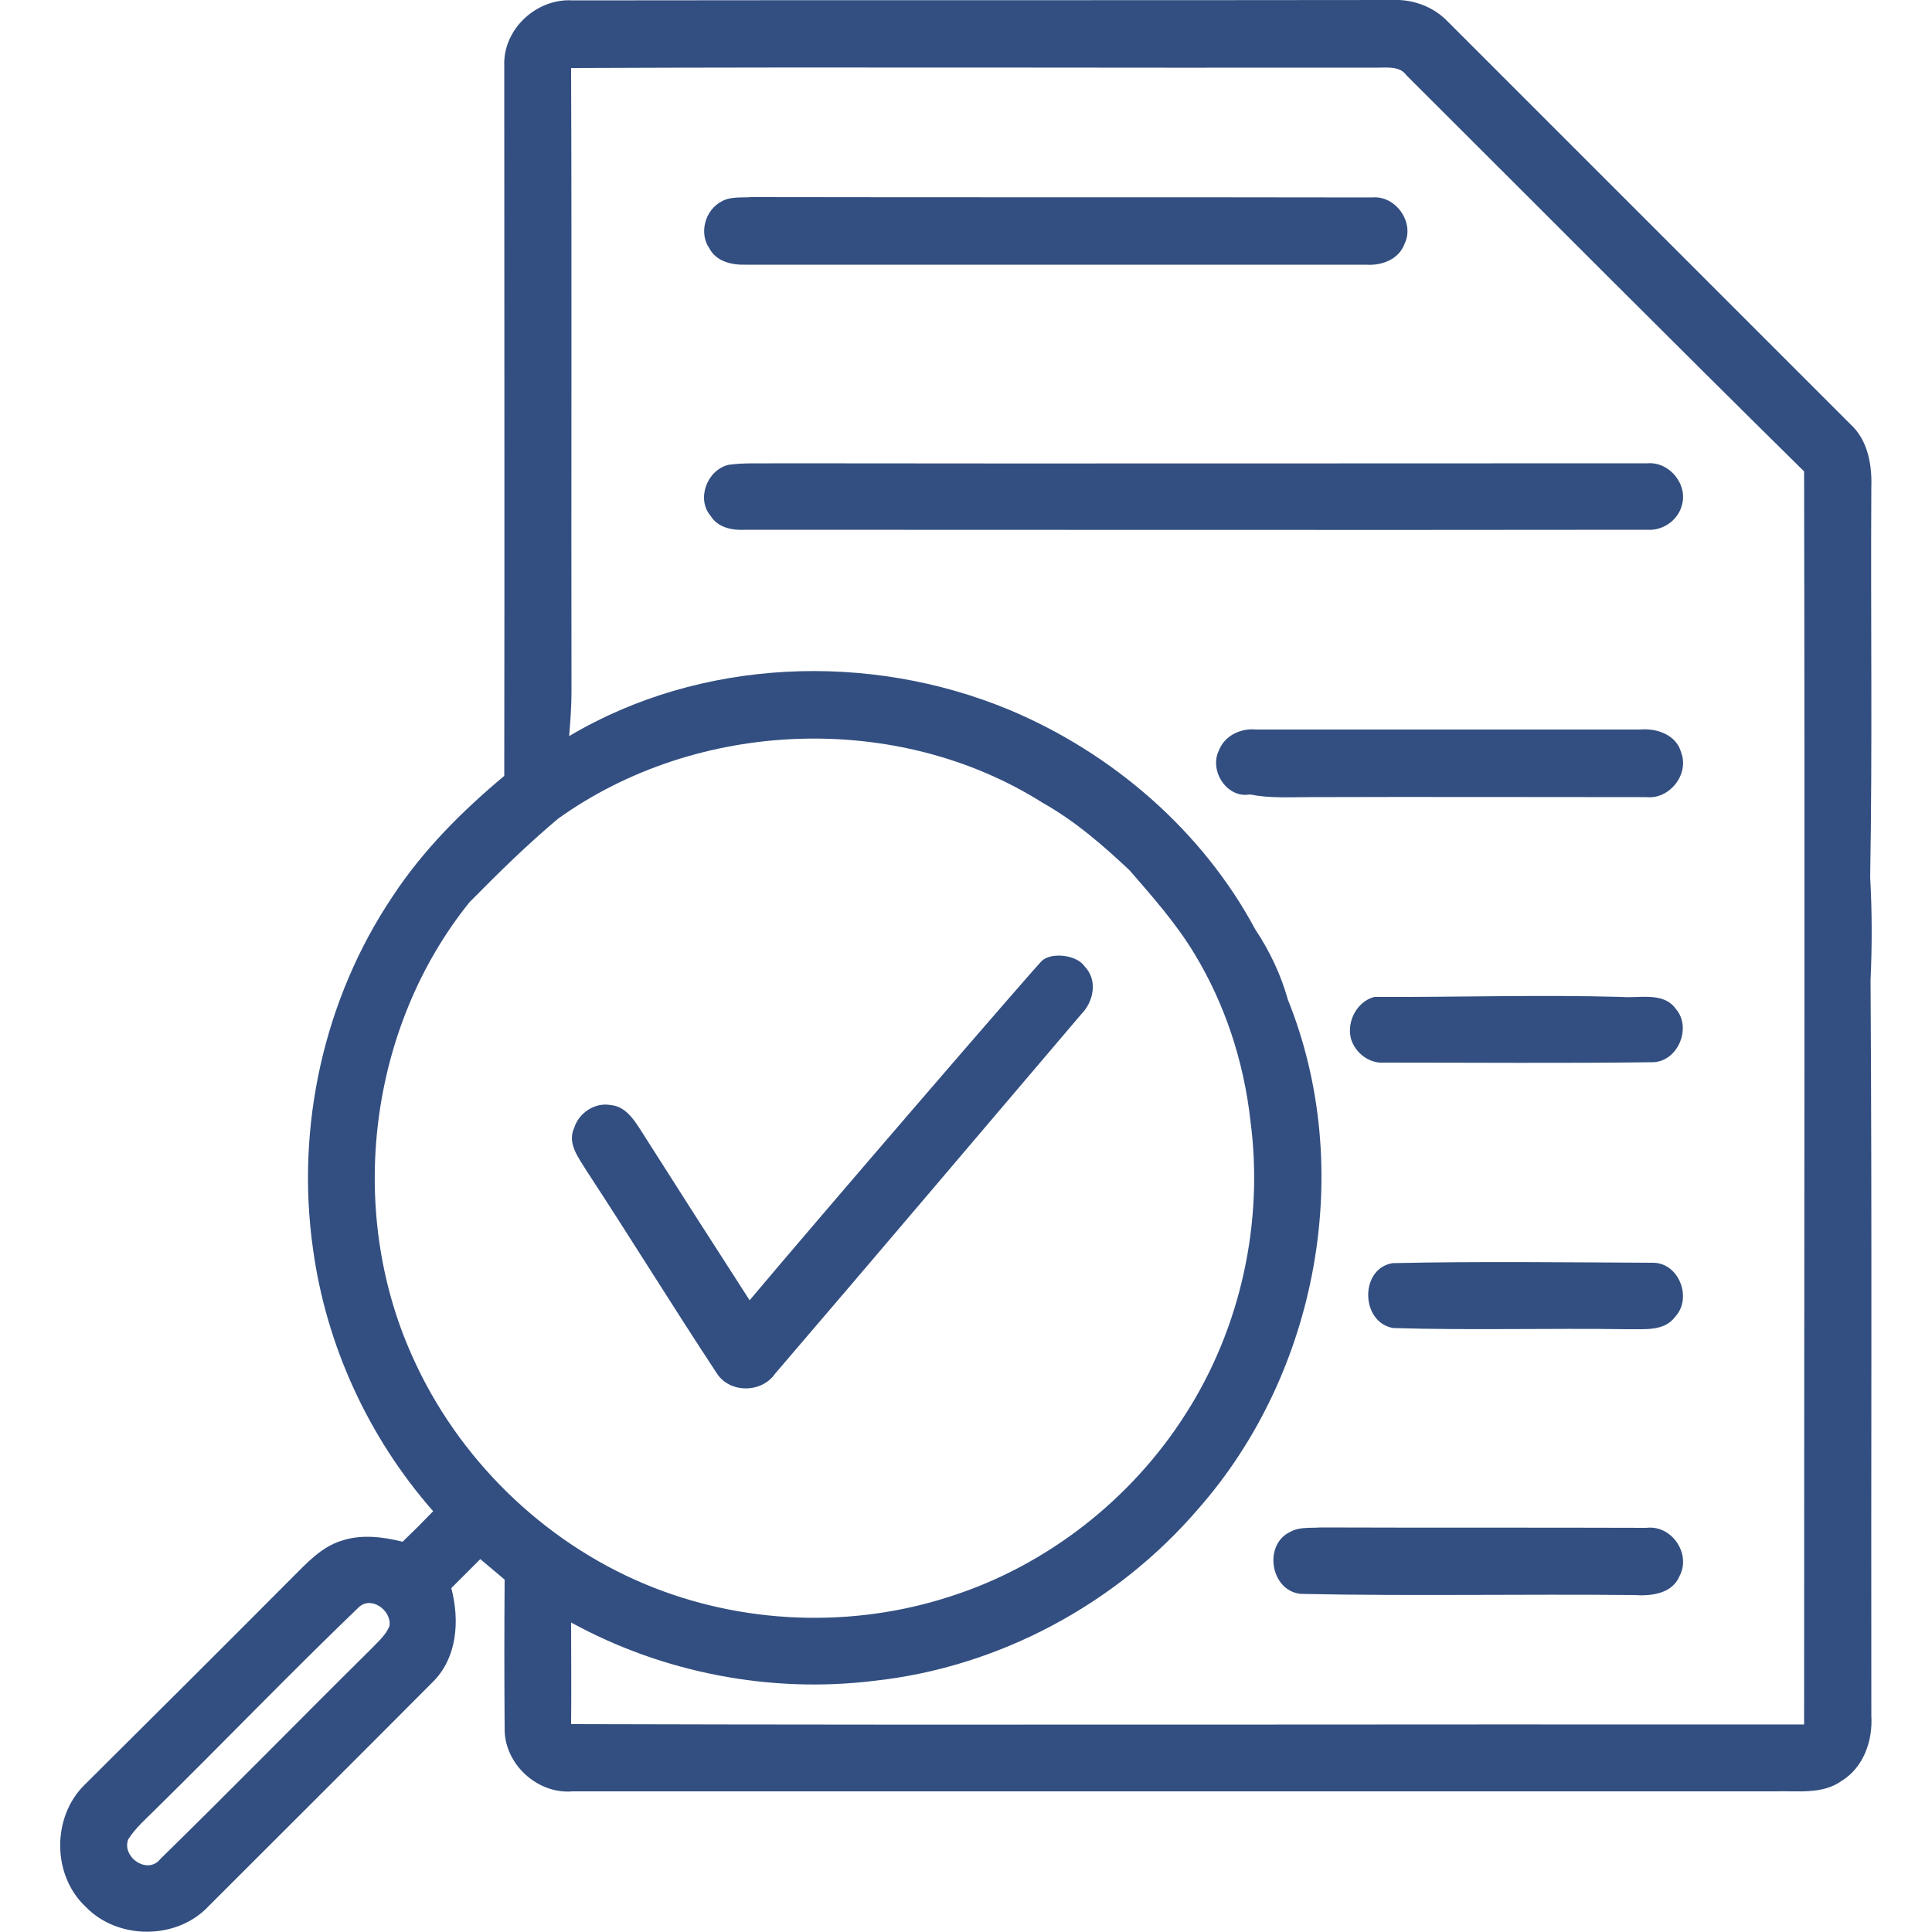
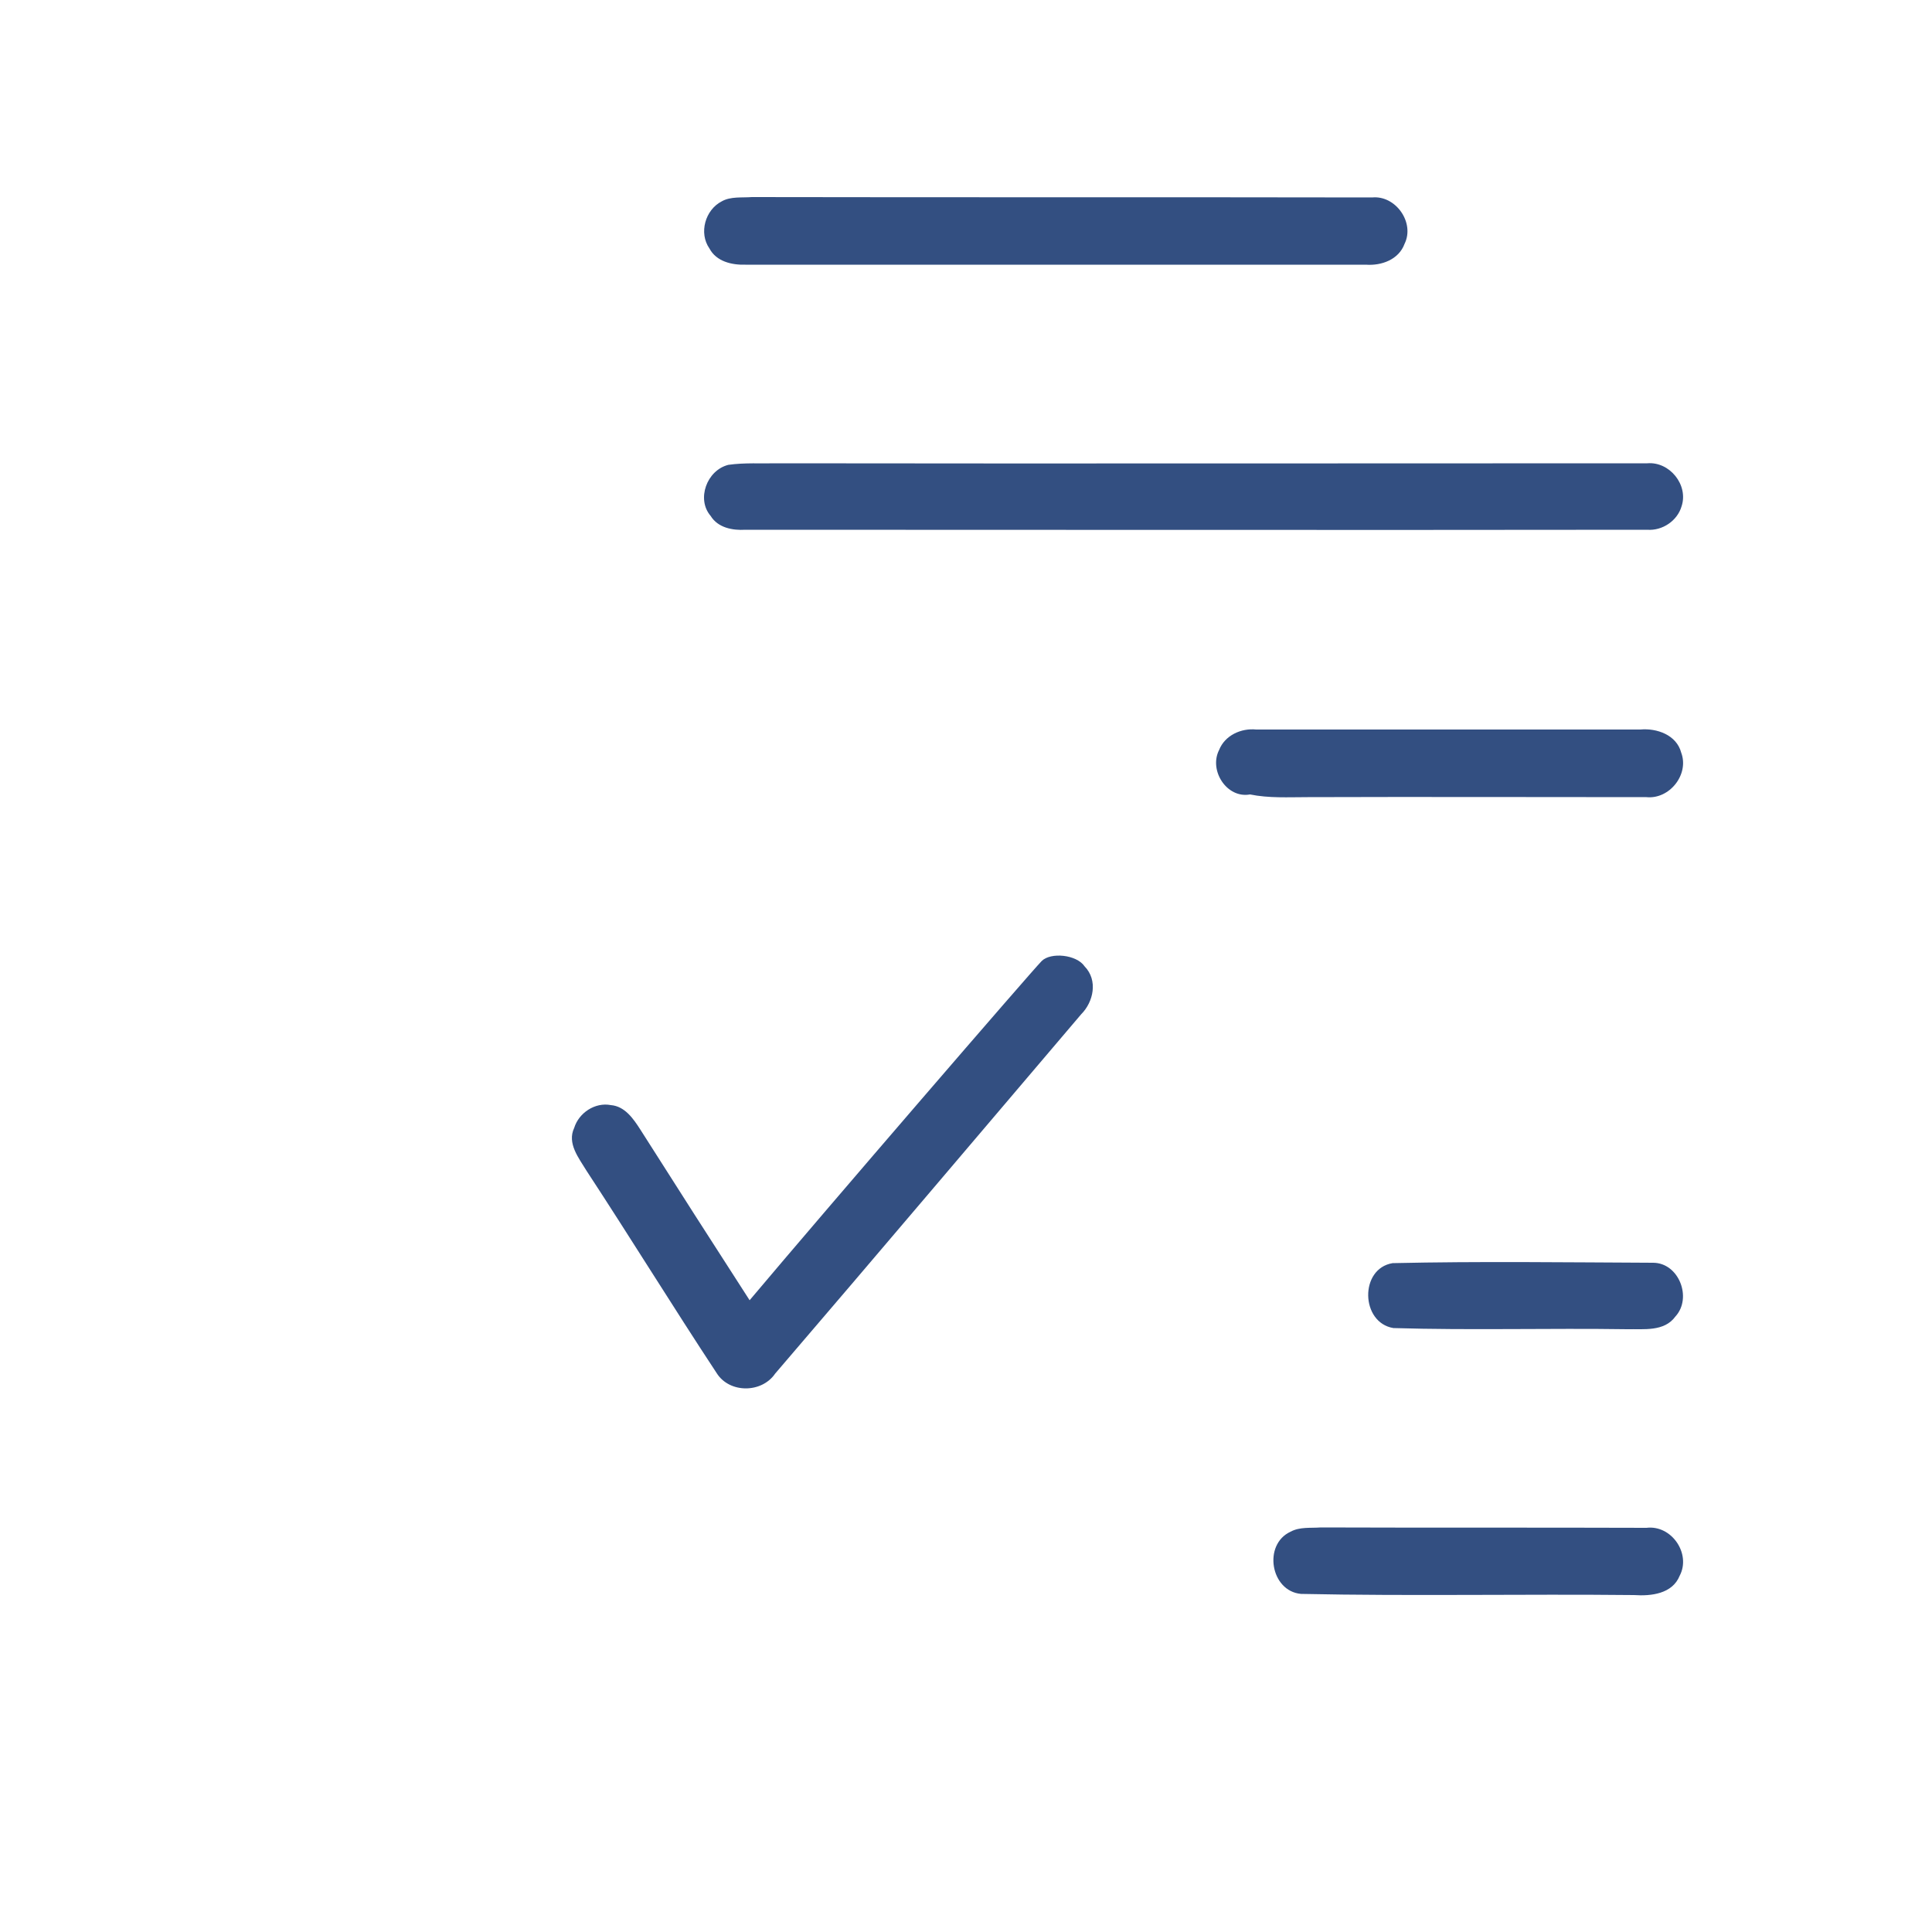
<svg xmlns="http://www.w3.org/2000/svg" version="1.1" id="Layer_1" x="0px" y="0px" viewBox="0 0 500 500" style="enable-background:new 0 0 500 500;" xml:space="preserve">
  <style type="text/css">
	.st0{fill:#334F81;}
</style>
  <g id="_x23_4c4b46ff">
-     <path class="st0" d="M130.5,16.9c-0.3-9.4,8.4-17.4,17.7-16.8C218.8,0,289.4,0.1,360,0c5.4-0.3,10.9,1.6,14.7,5.6   c34.7,34.7,69.5,69.5,104.2,104.2c4.5,4.1,5.6,10.5,5.4,16.3c-0.2,33.6,0.3,67.3-0.3,100.9c0.5,8.9,0.5,17.8,0.1,26.7   c0.4,63.4,0.1,126.8,0.2,190.3c0.4,6.5-2,13.4-7.7,16.9c-5,3.6-11.5,2.5-17.4,2.7c-103.7,0-207.3,0-311,0   c-9.2,0.8-17.8-7.2-17.6-16.4c-0.1-12.8-0.1-25.6,0-38.4c-2.1-1.8-4.2-3.5-6.3-5.3c-2.5,2.5-5,5-7.5,7.5c2.2,8.4,1.6,18.2-5.1,24.6   c-19.2,19.3-38.5,38.5-57.7,57.7c-8.2,8.8-23.5,8.8-31.8,0.2c-8.8-8.2-8.8-23.4-0.2-31.7C40,443.9,58,426,75.9,408   c3.6-3.6,7.3-7.6,12.3-9.2c5.2-1.8,10.8-1.1,16,0.2c2.7-2.6,5.3-5.2,7.9-7.9c-16.7-19-27.7-42.9-31.1-67.9   c-4.5-31.6,2.8-64.7,20.6-91.2c7.8-11.9,18-22.1,28.9-31.2C130.6,139.6,130.5,78.2,130.5,16.9 M147.8,17.6   c0.2,53.9,0,107.7,0.1,161.5c0,3.8-0.3,7.6-0.6,11.4c34-20.2,77.6-21.9,113.9-6.8c26.7,11.2,50,31.3,63.7,56.9   c3.7,5.5,6.6,11.7,8.4,18.1c17.6,43.7,7.8,96.6-23.2,131.8c-21.1,24.6-51.6,41-83.9,44.5c-26.9,3.3-54.7-2.1-78.4-15.1   c0,8.8,0.1,17.5,0,26.3c106.4,0.3,212.7,0,319.1,0.1c0-108.1,0.2-216.2,0-324.3C432.4,88,398.3,53.7,364,19.5c-1.7-2.4-4.8-2-7.3-2   C287,17.6,217.4,17.3,147.8,17.6 M144.4,211.9c-8.1,6.8-15.5,14.1-22.9,21.6c-26.1,32.4-31.9,79.6-14.8,117.5   c11.7,26.3,33.7,47.9,60.3,59c24.9,10.4,53.5,11.5,79.1,3.1c24.9-8,46.7-25.1,60.7-47.1c14.3-22.3,20.3-49.7,16.8-76   c-1.7-15.3-6.6-30.2-14.5-43.2c-4.7-7.8-10.8-14.7-16.8-21.6c-6.4-6-13.7-12.5-22.4-17.4C232.3,184,180.5,186,144.4,211.9    M92.7,416.1c-17.8,17.1-34.8,34.8-52.4,52.1c-2.5,2.5-5.2,4.8-7.1,7.8c-1.8,4.6,5,9.3,8.3,5.1c18.4-18,36.4-36.4,54.7-54.5   c1.7-1.8,3.7-3.5,4.6-5.8C101.4,416.7,95.9,412.8,92.7,416.1z" />
    <path class="st0" d="M186.8,52.1c2.3-1.3,5.2-0.9,7.8-1.1c53.5,0.1,107,0,160.5,0.1c6.1-0.6,11.1,6.5,8.4,12c-1.5,4.1-6,5.7-10,5.4   c-53.5,0-107,0-160.6,0c-3.5,0.1-7.5-0.8-9.3-4.2C180.8,60.3,182.5,54.3,186.8,52.1z" />
    <path class="st0" d="M188.5,120.3c4.2-0.6,8.5-0.3,12.7-0.4c75,0.1,150.1,0,225.1,0c5.8-0.5,10.7,5.6,8.9,11.1   c-1.1,3.8-5,6.4-8.9,6.1c-77.8,0.1-155.6,0-233.4,0c-3.3,0.2-7.1-0.5-9-3.6C180.2,129.2,182.9,121.7,188.5,120.3z" />
    <path class="st0" d="M315.5,194.1c1.5-3.8,5.7-5.7,9.6-5.3c33.1,0,66.3,0,99.4,0c4.3-0.4,9.4,1.4,10.6,6c2.1,5.6-3,12.1-9,11.5   c-29.3,0-58.5-0.1-87.7,0c-5,0-10,0.3-14.9-0.7C317.5,206.7,312.8,199.4,315.5,194.1z" />
    <path class="st0" d="M280.7,250.1c-2.1-3.1-8.8-3.7-11.1-1.4c-2.5,2.5-55.4,63.8-75.6,87.8c-9.5-14.7-18.9-29.4-28.3-44.2   c-1.8-2.8-4-6-7.6-6.3c-4.1-0.8-8.3,2-9.5,5.9c-1.9,4,1.2,7.8,3.2,11.1c11.4,17.4,22.3,35.1,33.7,52.4c3.3,5.2,11.6,5.2,15.1,0.1   c26.5-30.9,52.8-62,79.2-93C283,259.3,284.2,253.7,280.7,250.1z" />
-     <path class="st0" d="M355.7,258c21.3,0.1,42.6-0.6,63.9,0c4.7,0.4,10.9-1.4,14.1,3.1c4.2,4.8,0.6,13.6-5.9,13.8   c-23.2,0.3-46.4,0.1-69.6,0.1c-3.9,0.3-7.6-2.6-8.6-6.3C348.5,264.2,351.3,259.1,355.7,258z" />
    <path class="st0" d="M360.4,326.9c22.4-0.5,44.9-0.2,67.4-0.1c6.7,0,10.2,9.1,5.8,13.9c-2.9,4-8.2,3.2-12.5,3.3   c-20.2-0.3-40.4,0.3-60.5-0.3C352.1,342.3,351.8,328.3,360.4,326.9z" />
    <path class="st0" d="M334,396.4c2.4-1.3,5.2-0.9,7.8-1.1c28.1,0.1,56.2,0,84.3,0.1c6.5-0.8,11.6,6.7,8.6,12.4   c-1.9,4.7-7.4,5.3-11.8,5c-28.7-0.3-57.5,0.3-86.2-0.3C328.8,411.8,326.8,399.7,334,396.4z" />
  </g>
</svg>